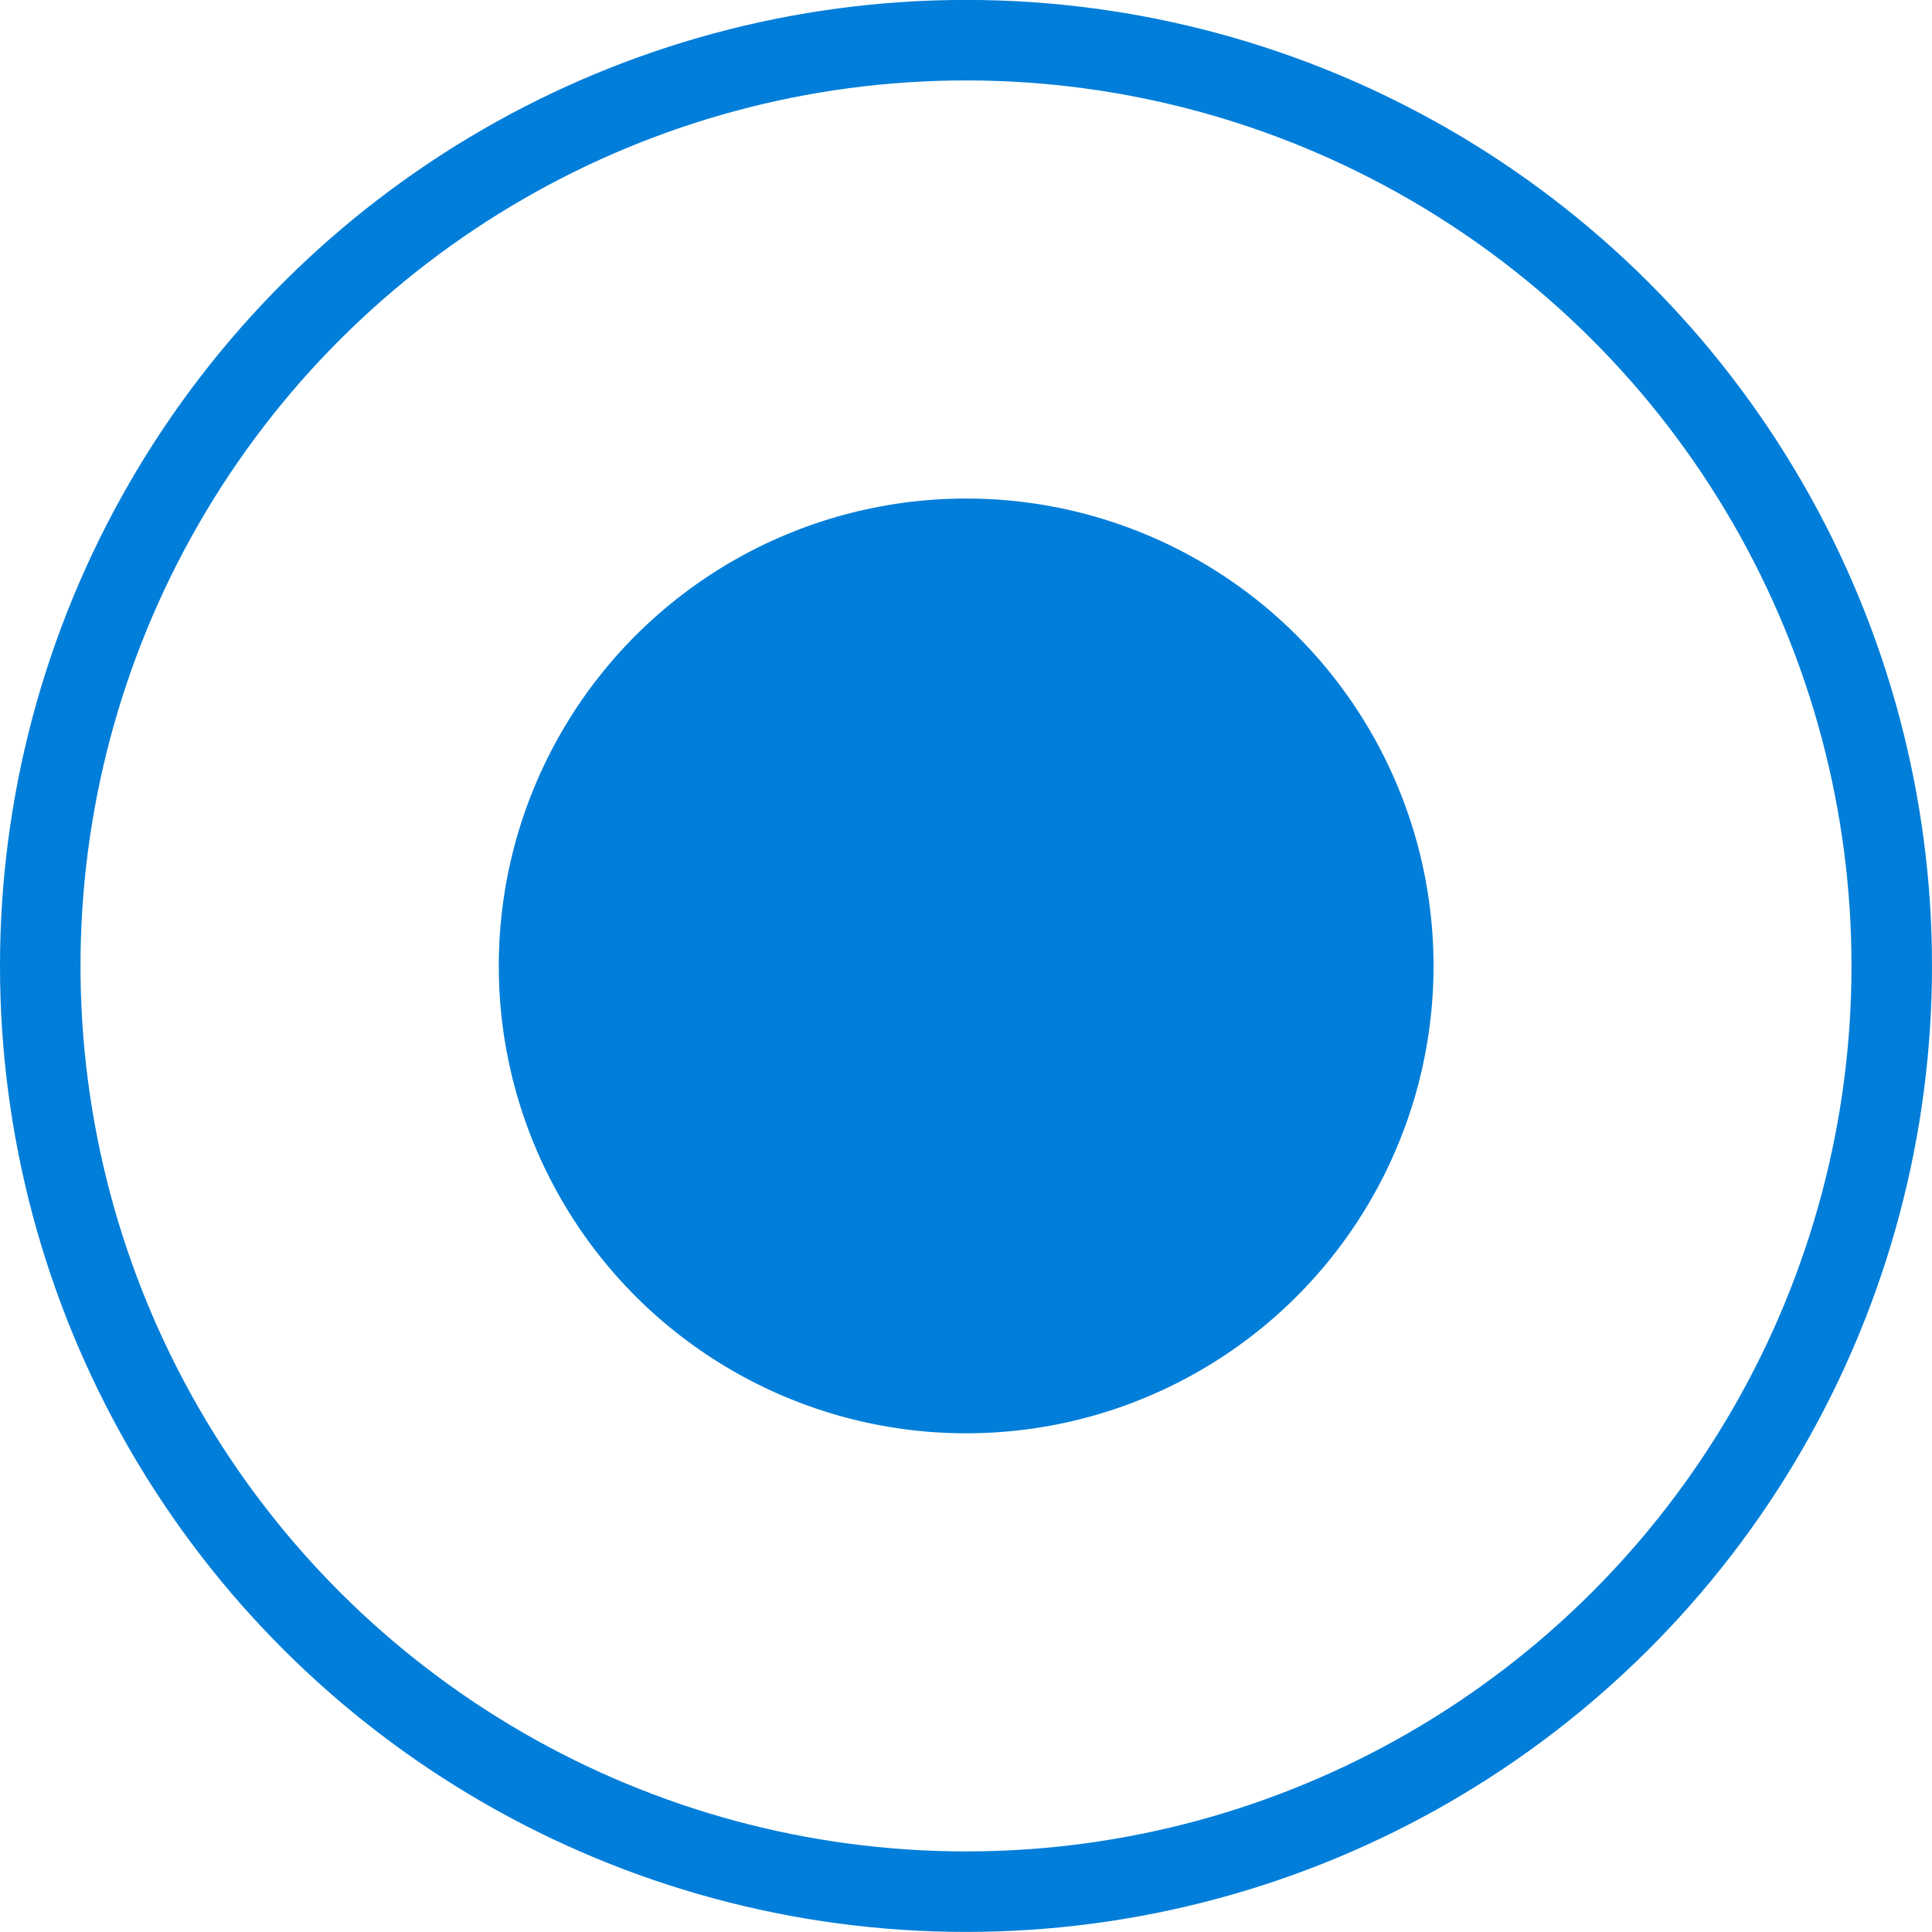
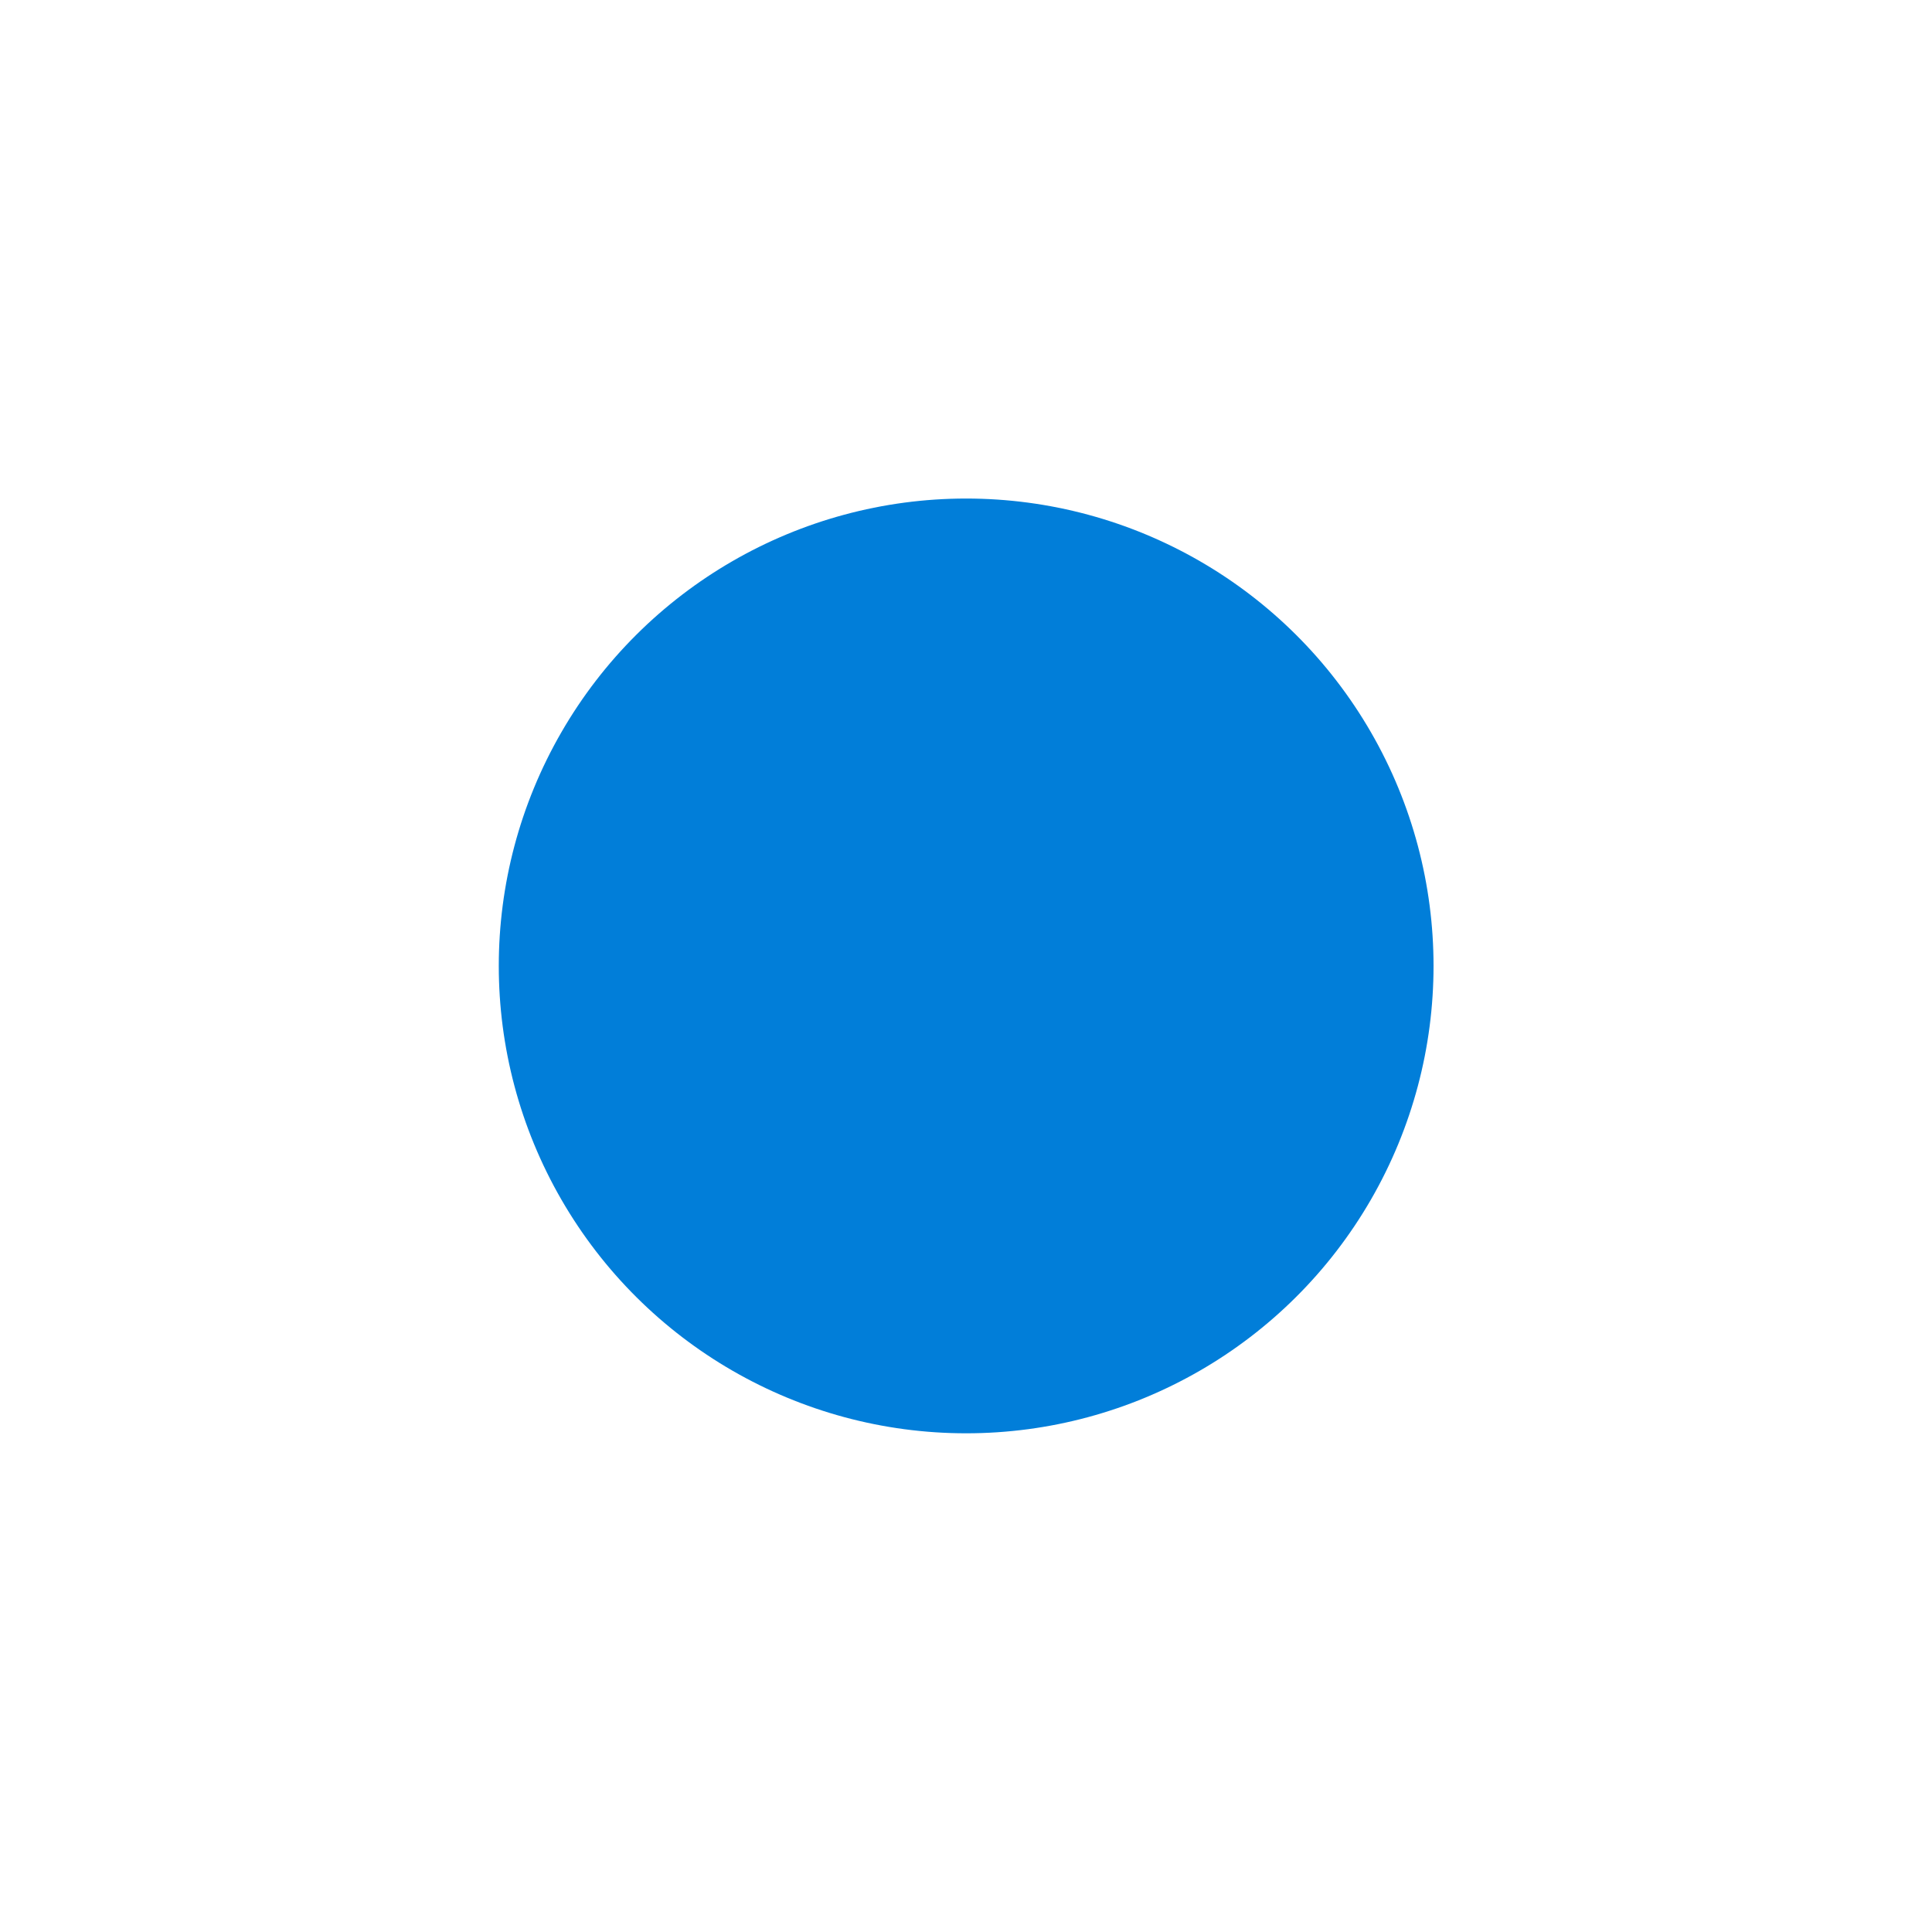
<svg xmlns="http://www.w3.org/2000/svg" width="24" height="24" viewBox="0 0 24 24" fill="none">
  <g filter="url(#filter0_b_2145_27580)">
-     <circle cx="12" cy="11.999" r="12" transform="rotate(-90 12 11.999)" fill="white" fill-opacity="0.01" />
-     <circle cx="12" cy="11.999" r="11.5" transform="rotate(-90 12 11.999)" stroke="#017ED9" />
-   </g>
+     </g>
  <circle cx="12.002" cy="11.999" r="5.806" transform="rotate(-90 12.002 11.999)" fill="#017ED9" />
  <defs>
    <filter id="filter0_b_2145_27580" x="-3" y="-3.001" width="30" height="30" filterUnits="userSpaceOnUse" color-interpolation-filters="sRGB">
      <feFlood flood-opacity="0" result="BackgroundImageFix" />
      <feGaussianBlur in="BackgroundImageFix" stdDeviation="1.5" />
      <feComposite in2="SourceAlpha" operator="in" result="effect1_backgroundBlur_2145_27580" />
      <feBlend mode="normal" in="SourceGraphic" in2="effect1_backgroundBlur_2145_27580" result="shape" />
    </filter>
  </defs>
</svg>